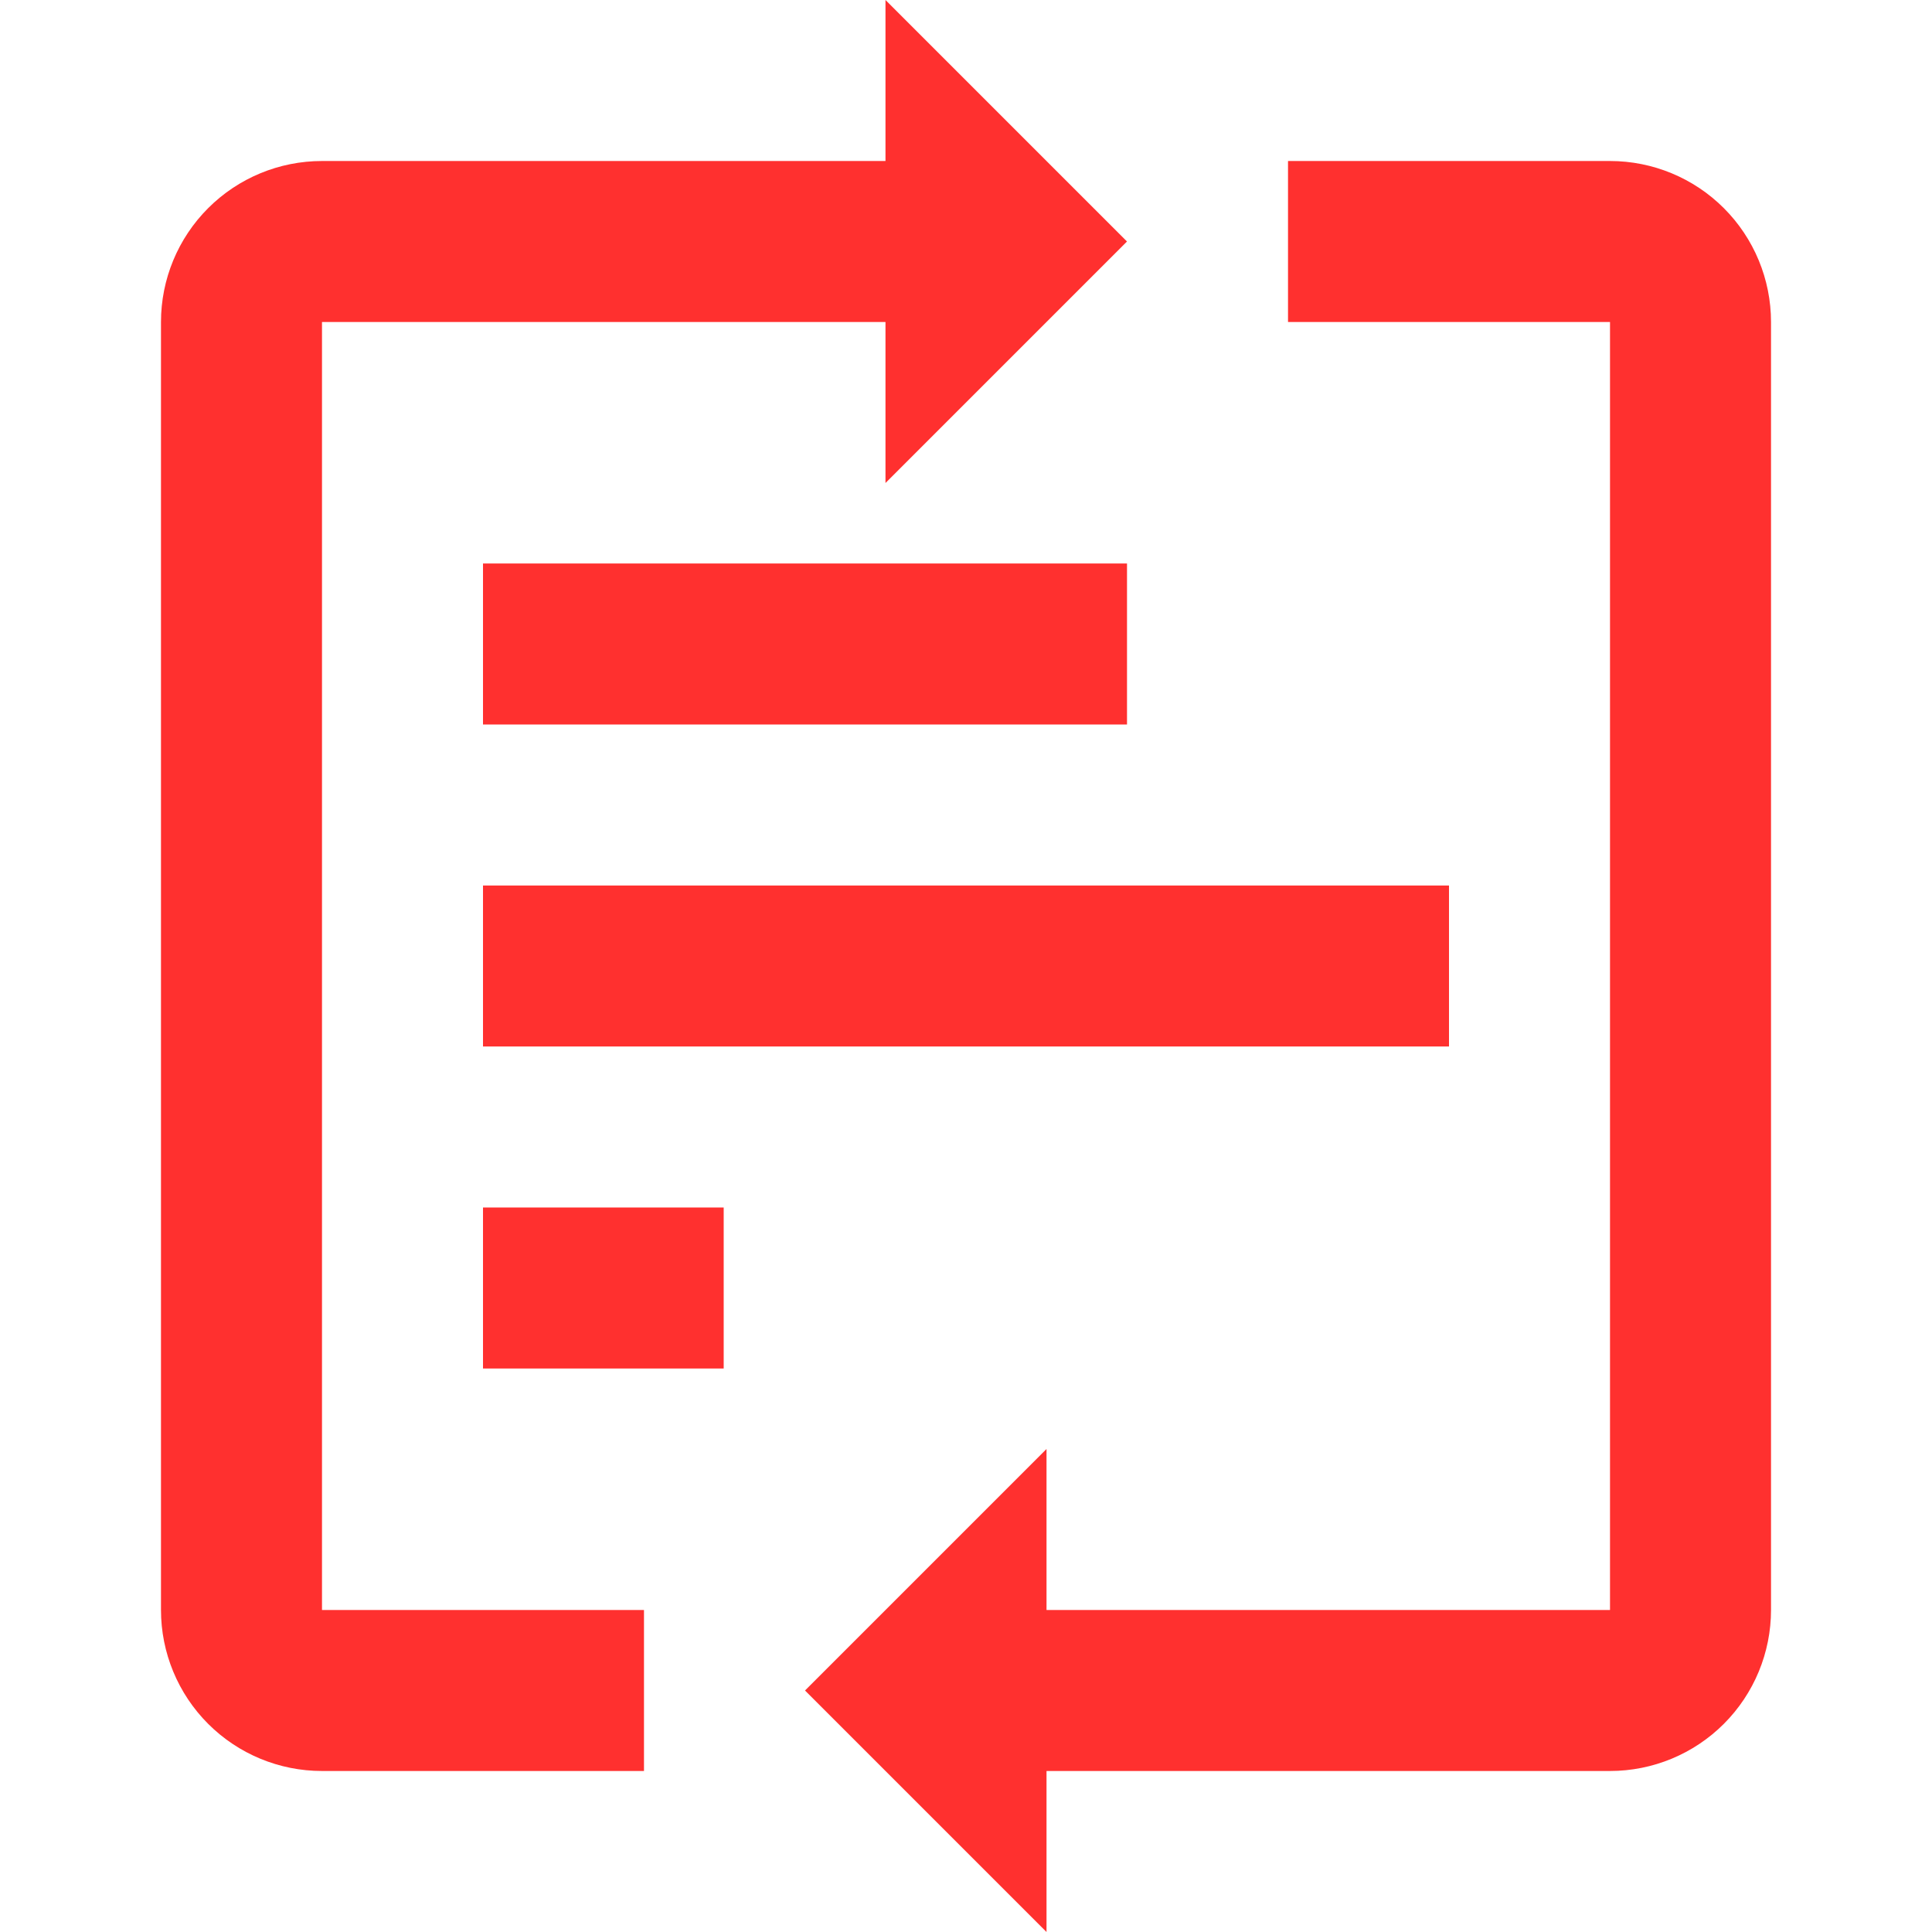
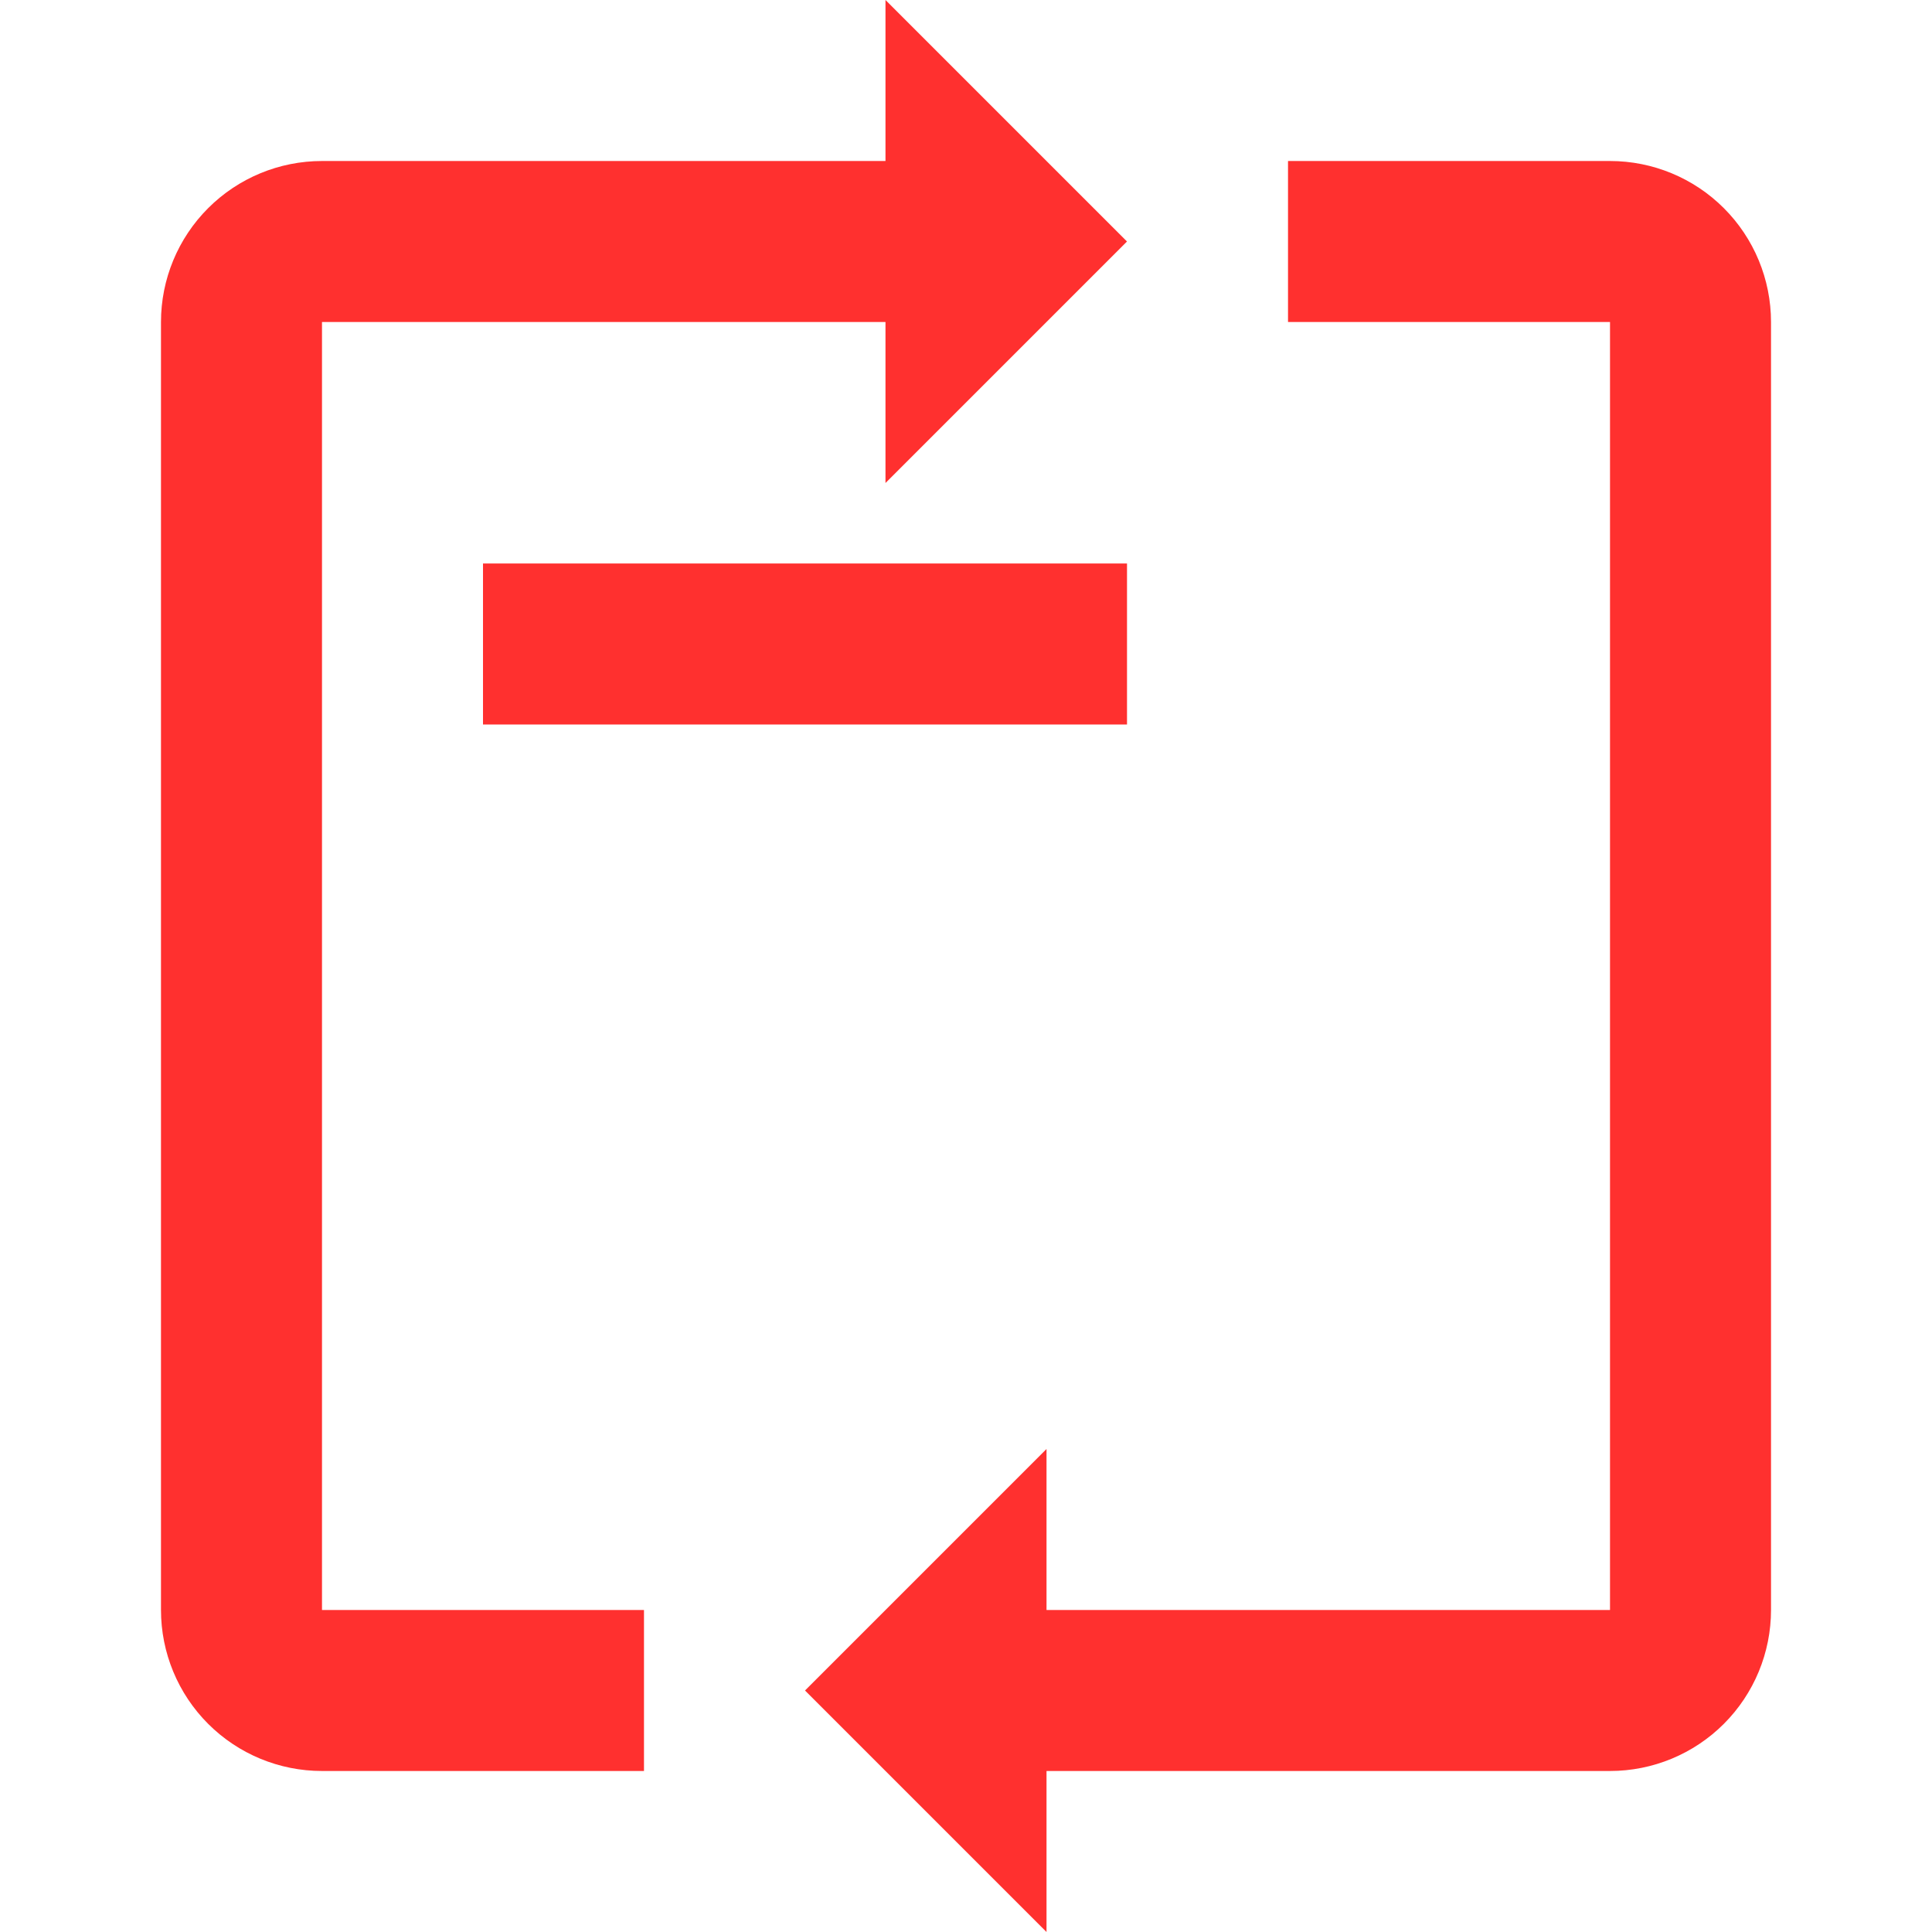
<svg xmlns="http://www.w3.org/2000/svg" width="74" height="74" viewBox="0 0 74 74" fill="none">
  <g clip-path="url(#clip0_65_240)">
    <path d="M18.5 21.583H43.167V27.75H18.5V21.583Z" fill="#FF302F" />
-     <path d="M18.5 33.917H55.5V40.083H18.5V33.917Z" fill="#FF302F" />
-     <path d="M18.5 46.25H27.719V52.417H18.5V46.25Z" fill="#FF302F" />
    <path d="M43.166 9.25L33.916 0V6.167H12.333C10.697 6.167 9.129 6.816 7.972 7.973C6.816 9.129 6.166 10.698 6.166 12.333V61.667C6.166 63.302 6.816 64.871 7.972 66.027C9.129 67.184 10.697 67.833 12.333 67.833H24.666V61.667H12.333V12.333H33.916V18.5L43.166 9.25Z" fill="#FF302F" />
    <path d="M30.834 64.75L40.084 74V67.833H61.667C63.303 67.833 64.871 67.184 66.028 66.027C67.184 64.871 67.834 63.302 67.834 61.667V12.333C67.834 10.698 67.184 9.129 66.028 7.973C64.871 6.816 63.303 6.167 61.667 6.167H49.334V12.333H61.667V61.667H40.084V55.5L30.834 64.75Z" fill="#FF302F" />
  </g>
  <defs>
    <clipPath id="clip0_65_240">
      <rect width="74" height="74" fill="white" />
    </clipPath>
  </defs>
</svg>